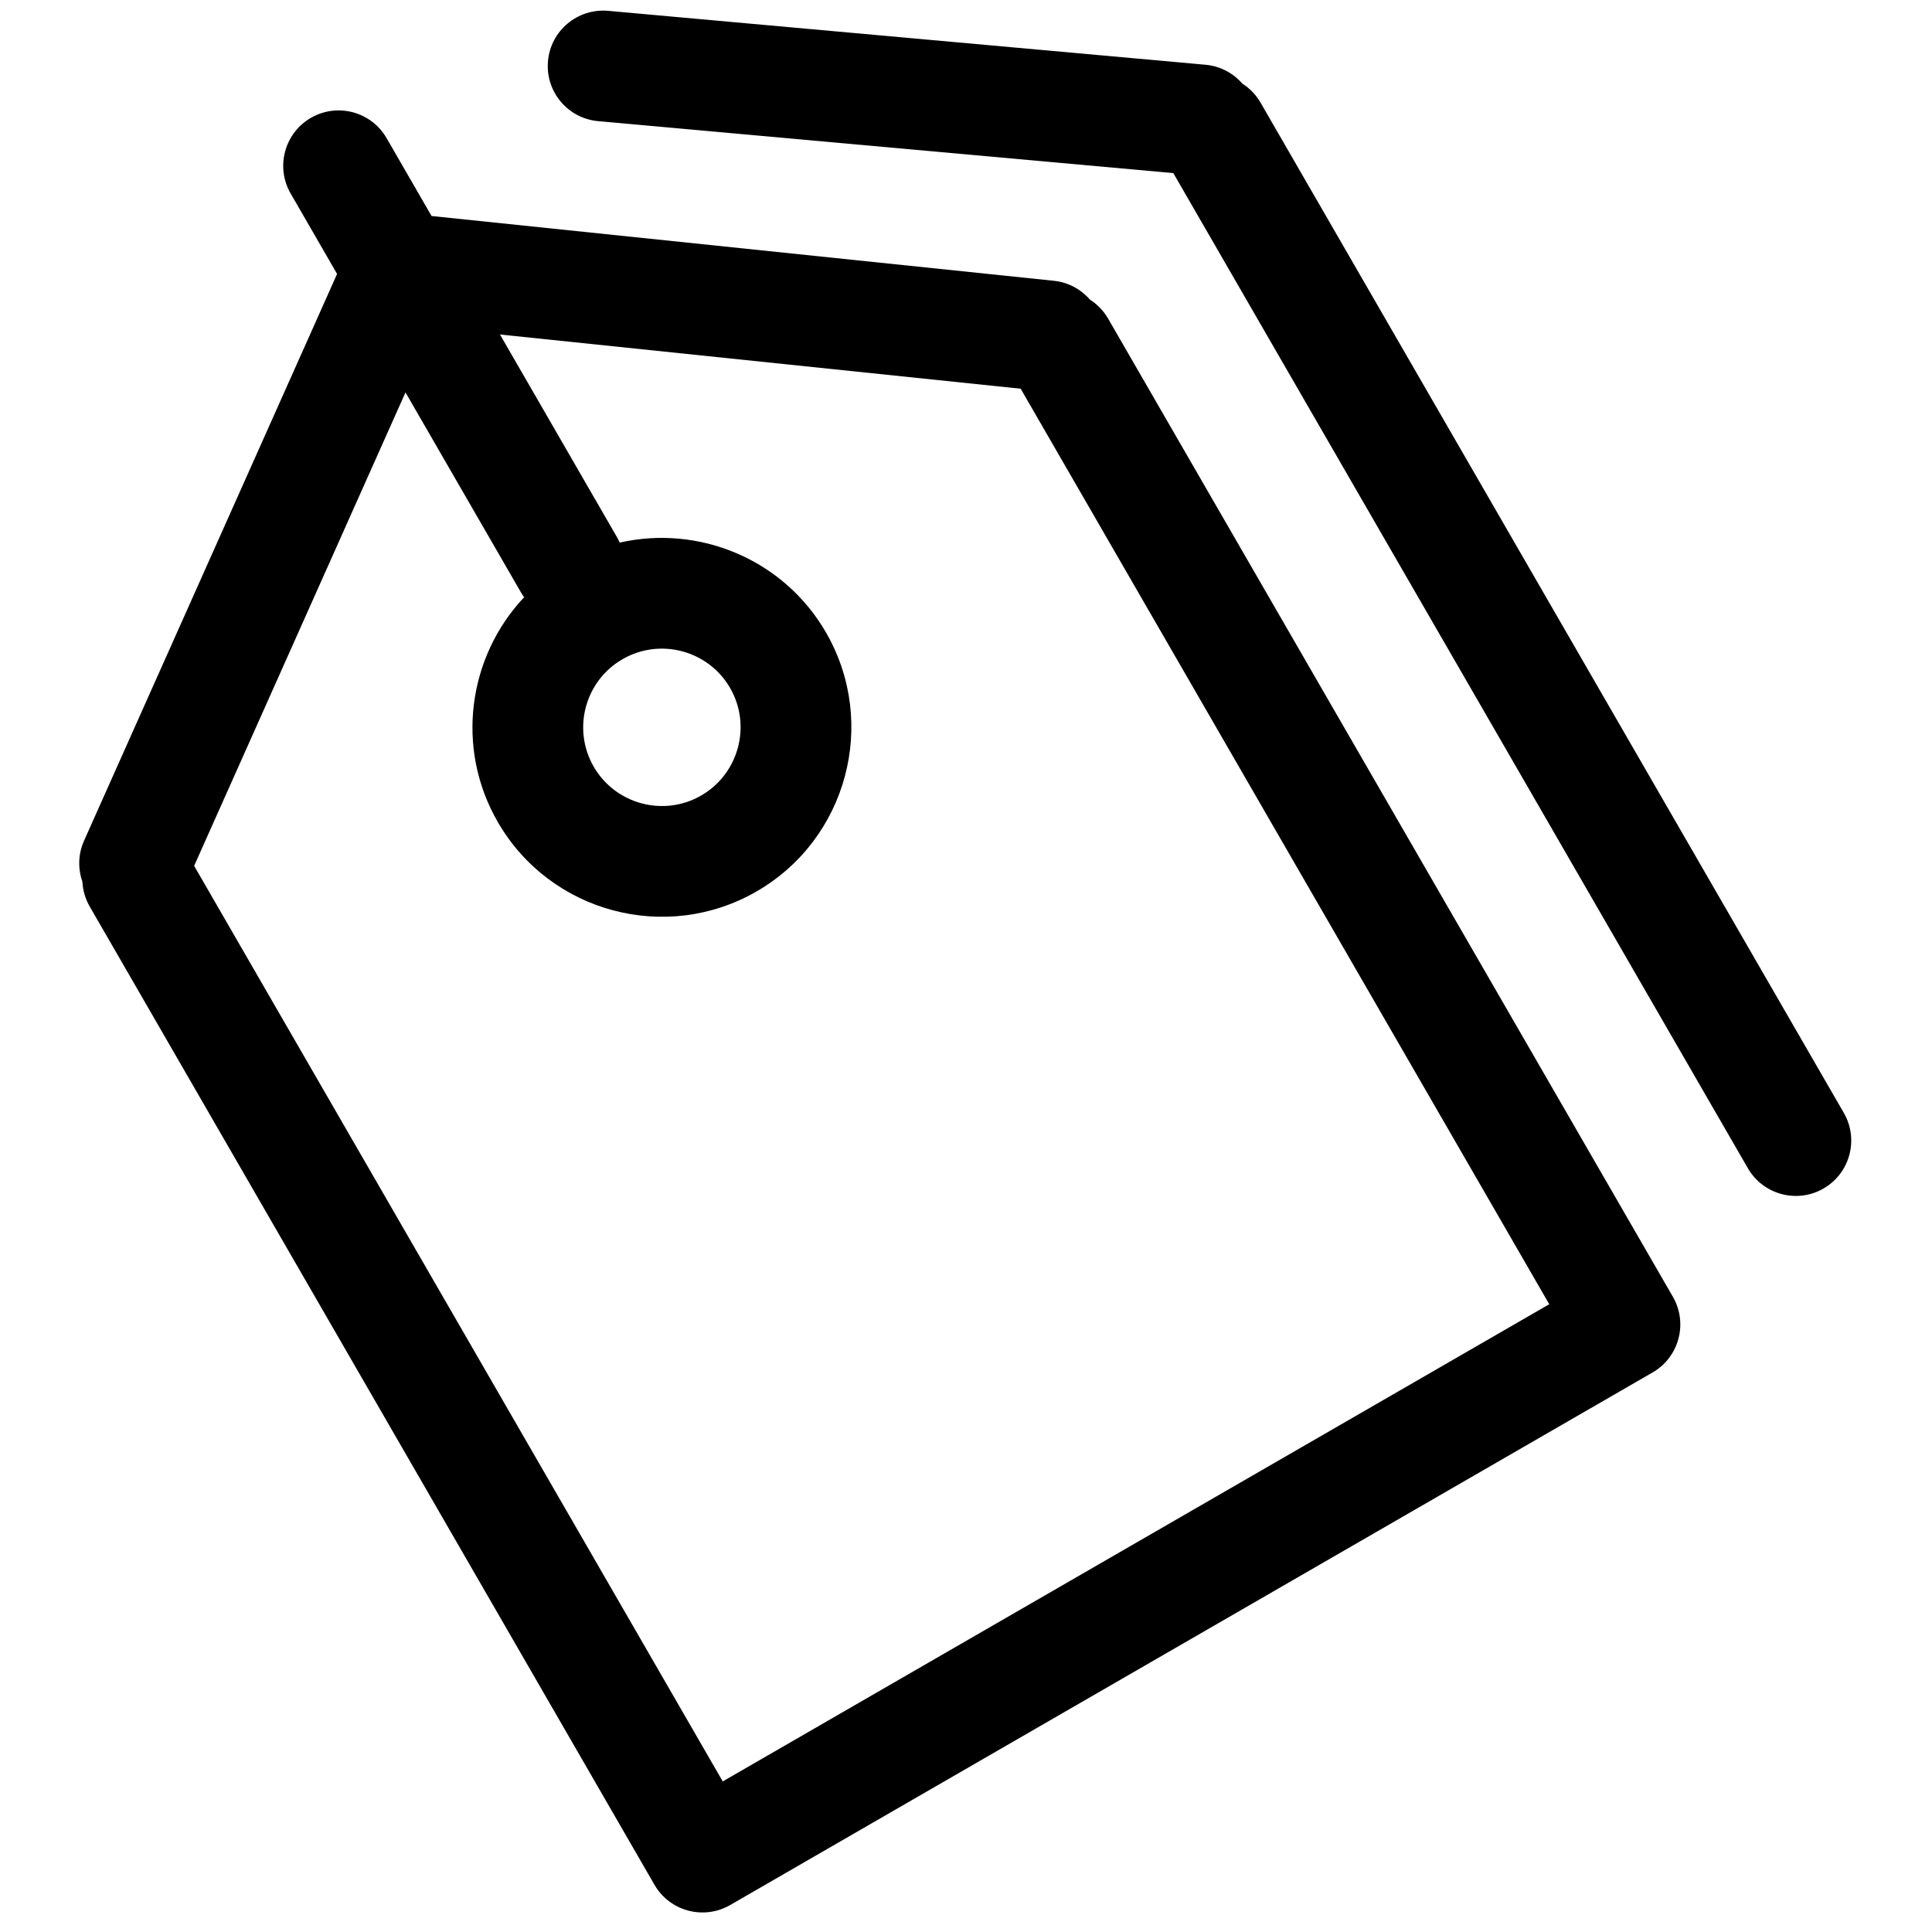
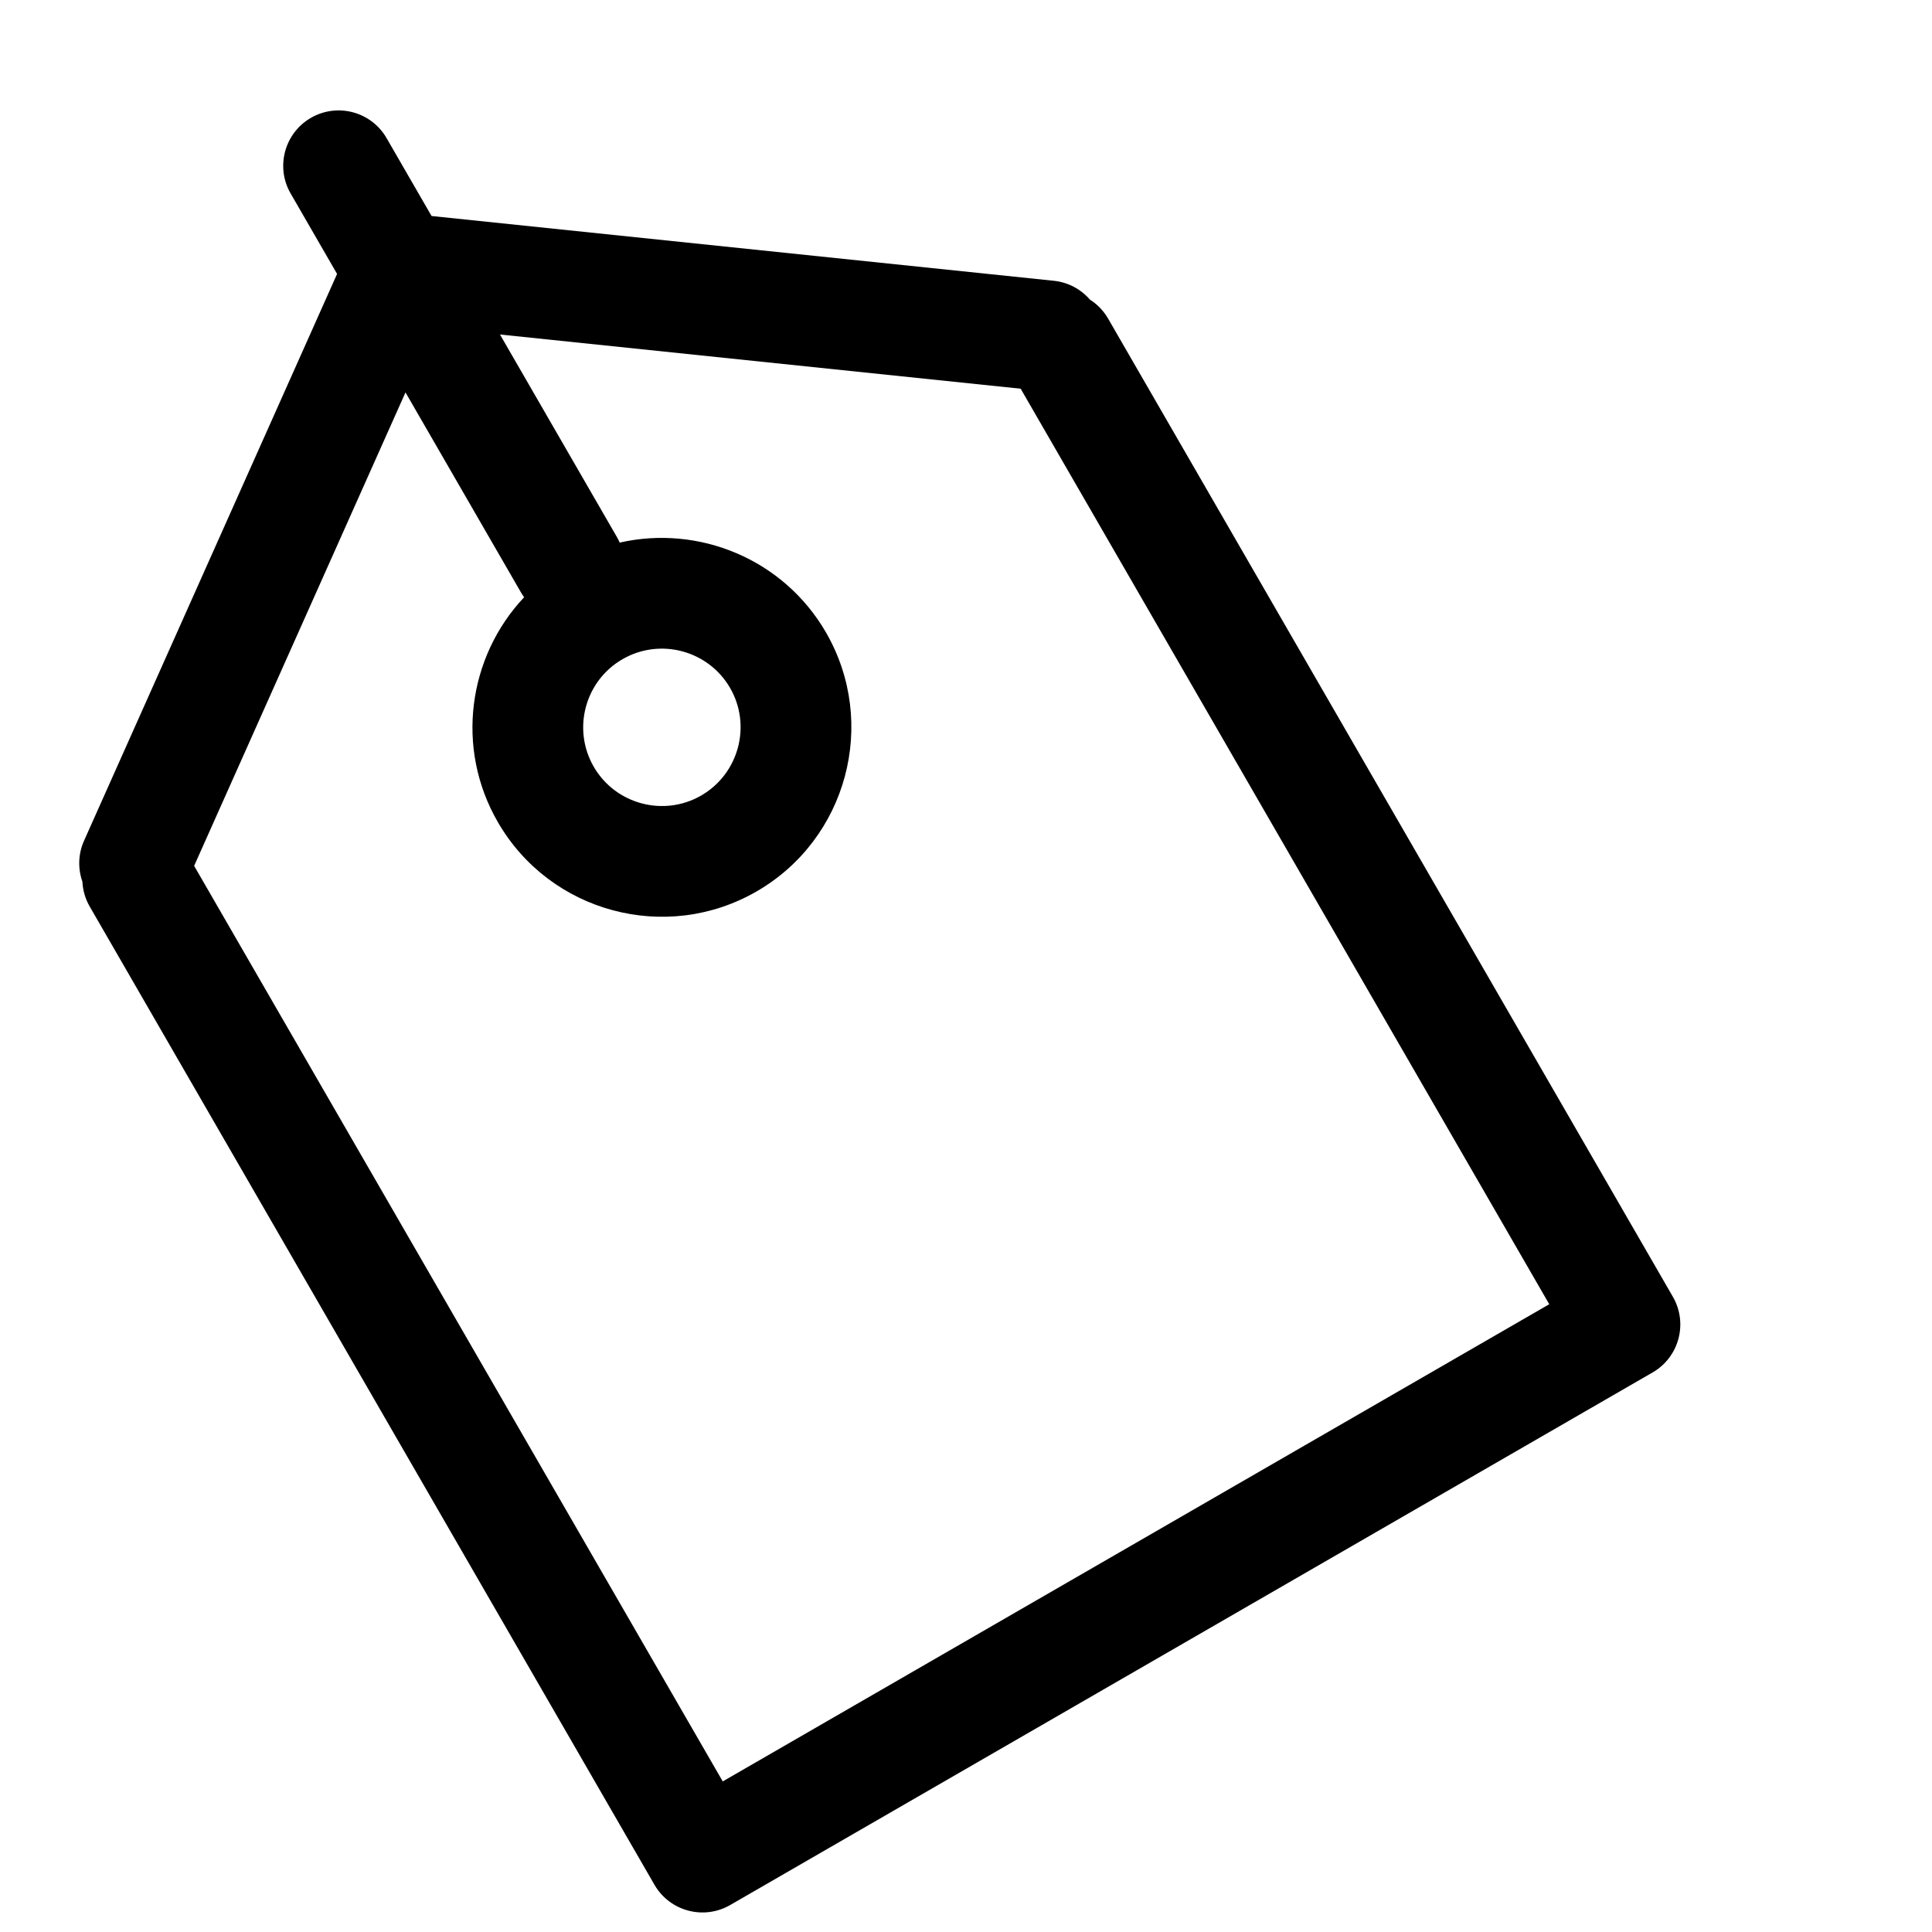
<svg xmlns="http://www.w3.org/2000/svg" height="200" width="200" version="1.1" viewBox="0 0 1024 1024" class="icon">
  <path d="M587.318 168.865c-2.446-4.232-5.789-7.619-9.647-10.073-4.713-5.435-11.413-9.168-19.114-9.972l-329.827-34.334-23.841-41.294c-8.096-14.017-26.045-18.841-40.09-10.733-14.045 8.096-18.856 26.073-10.761 40.09l24.621 42.645L44.556 445.573c-3.194 7.134-3.293 14.862-0.889 21.698 0.219 4.511 1.476 9.038 3.888 13.217l299.328 518.487c8.121 14.022 26.071 18.844 40.116 10.737L875.911 727.429c14.043-8.094 18.857-26.044 10.759-40.101L587.318 168.865zM383.068 944.185L102.899 458.919l112.018-250.932 61.15 105.911c0.537 0.926 1.117 1.81 1.736 2.655-29.664 31.439-36.669 79.86-13.942 119.164 27.674 47.965 89.205 64.441 137.157 36.754 47.978-27.688 64.48-89.22 36.806-137.197-22.553-39.049-67.542-57.214-109.376-47.681-0.448-1.033-0.953-2.053-1.53-3.053l-61.923-107.248 275.981 28.733 280.156 485.244L383.068 944.185zM329.943 349.384c19.941-11.51 45.496-4.669 57.031 15.259 11.483 19.916 4.603 45.481-15.312 56.994-19.915 11.497-45.47 4.642-56.98-15.273C303.174 386.433 310.027 360.881 329.943 349.384z" />
-   <path d="M977.248 589.83L668.119 54.402c-2.445-4.239-5.792-7.63-9.655-10.086-4.799-5.522-11.651-9.28-19.521-9.997l-316.631-28.58c-16.139-1.409-30.416 10.449-31.864 26.614-1.475 16.139 10.449 30.403 26.589 31.865l304.844 27.526L926.399 619.174c8.123 14.059 26.071 18.868 40.116 10.759C980.558 621.814 985.371 603.863 977.248 589.83z" />
</svg>